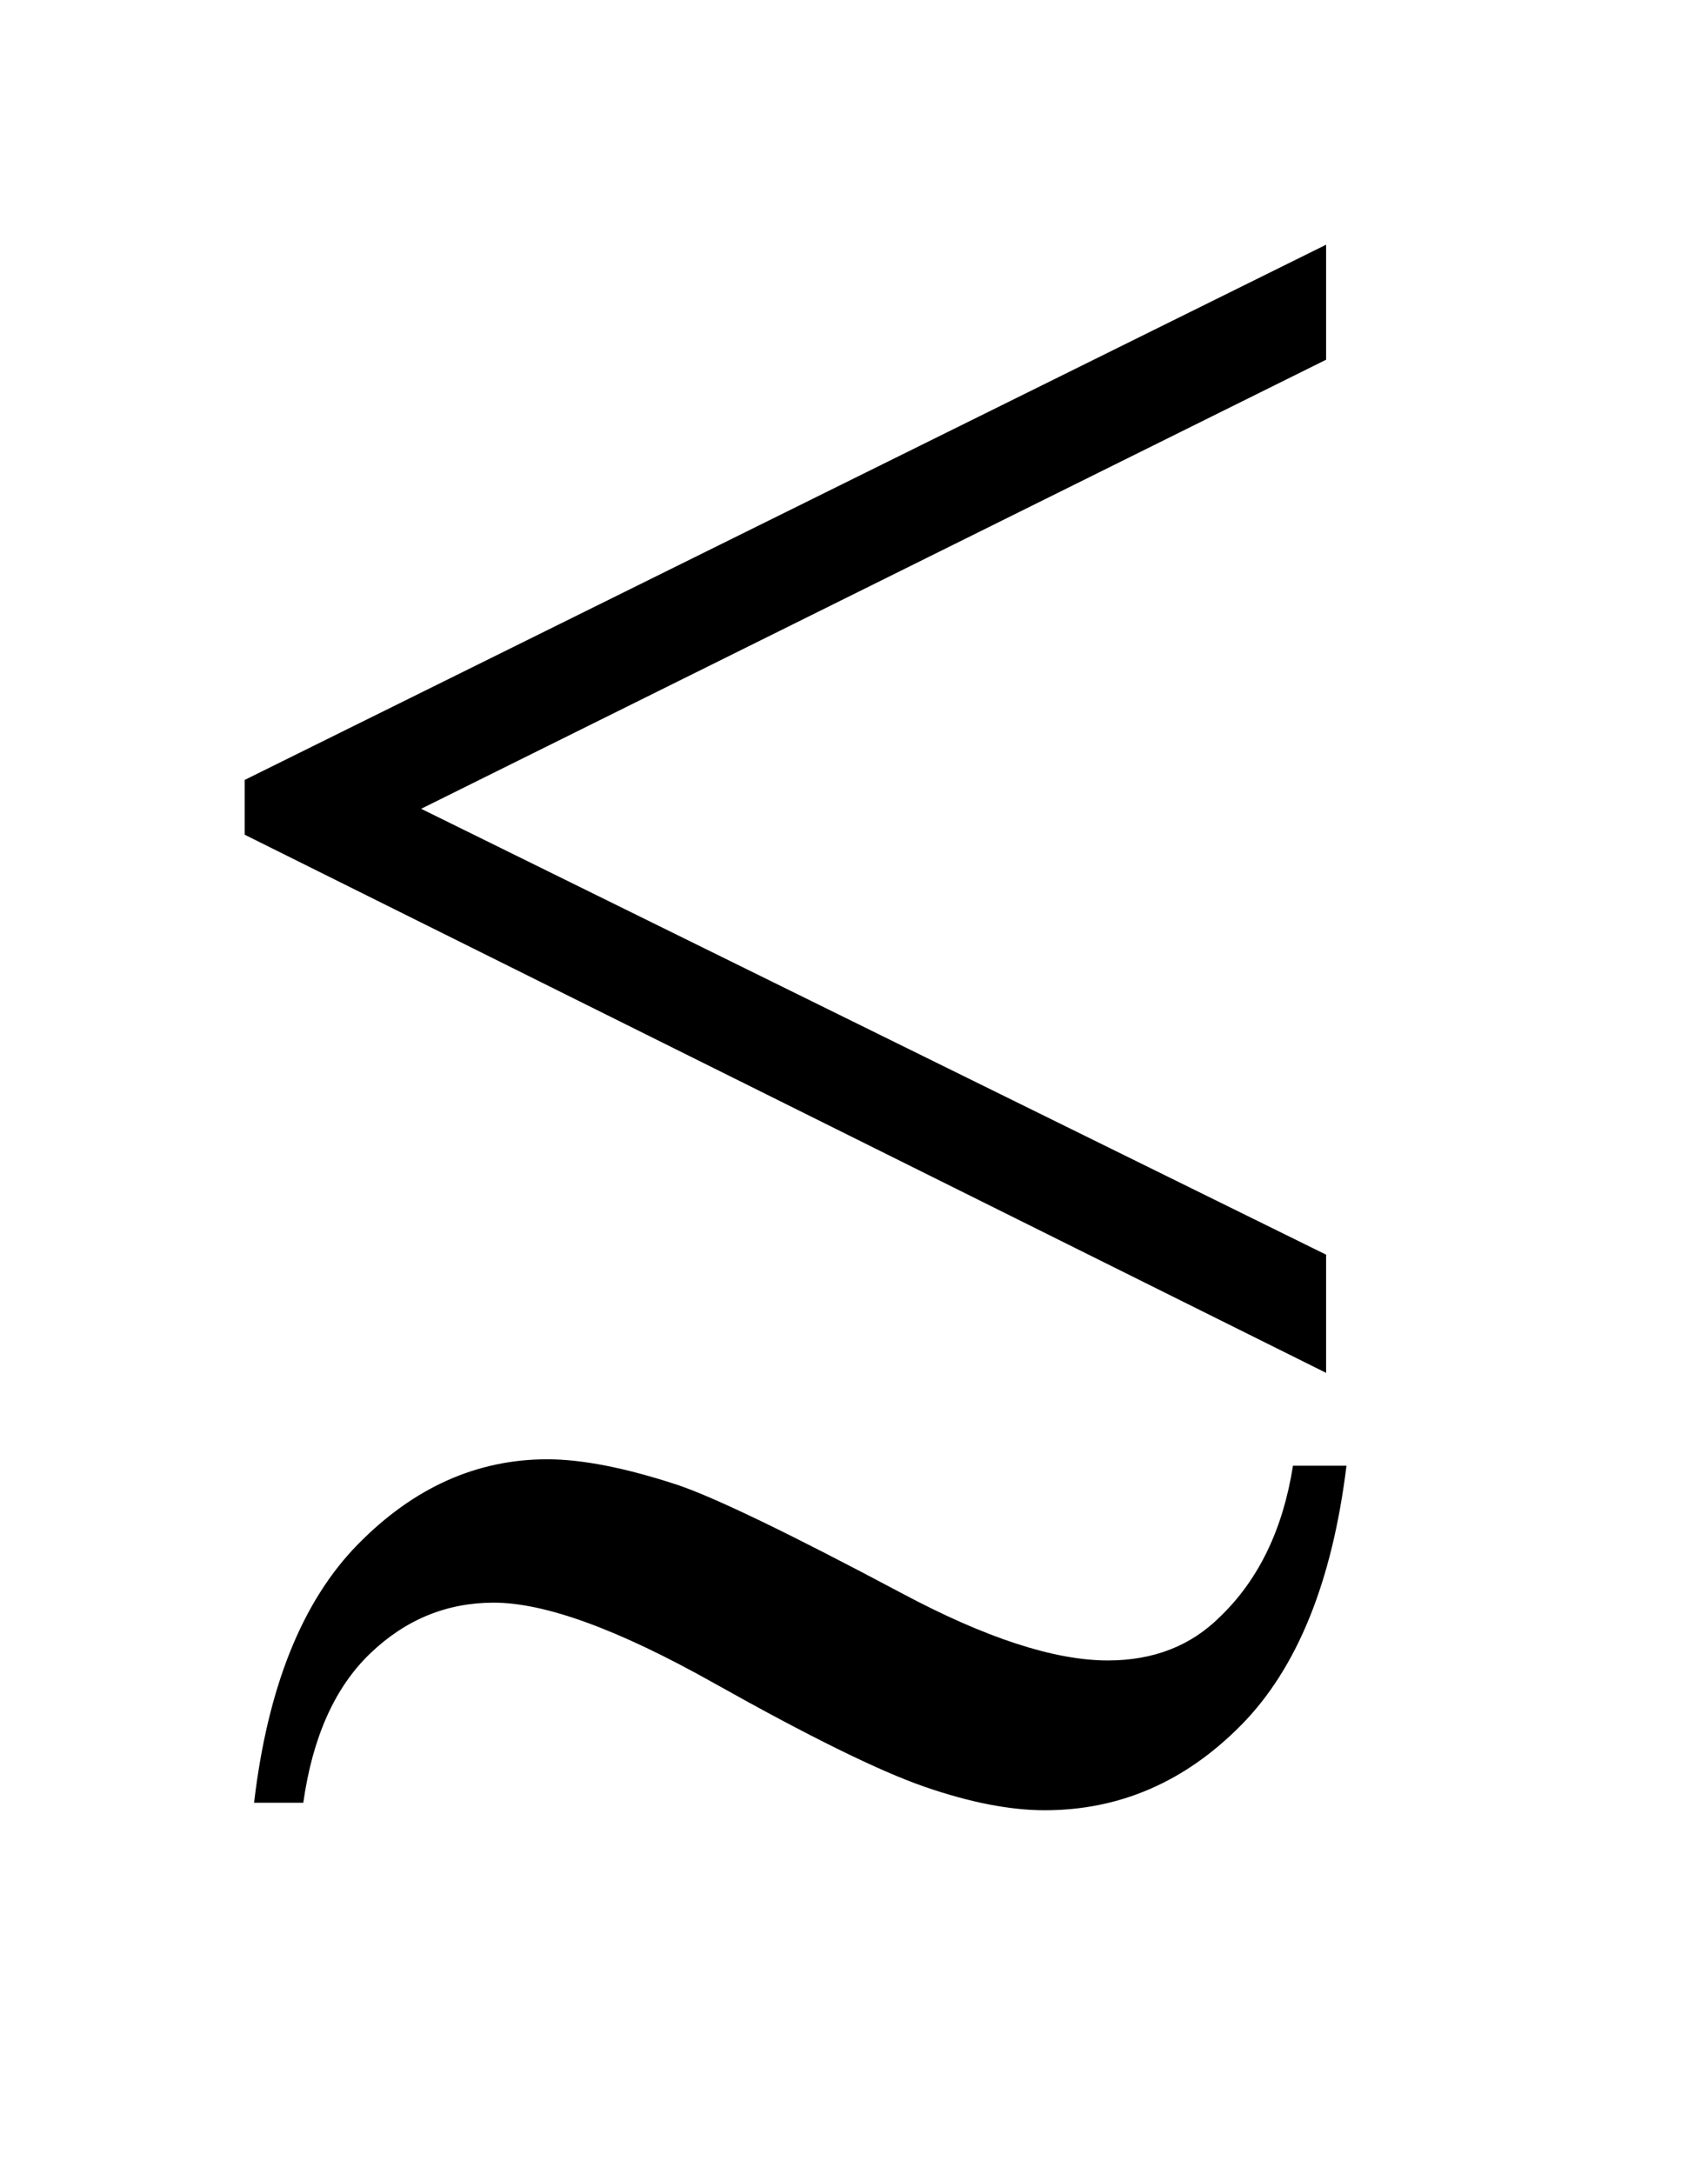
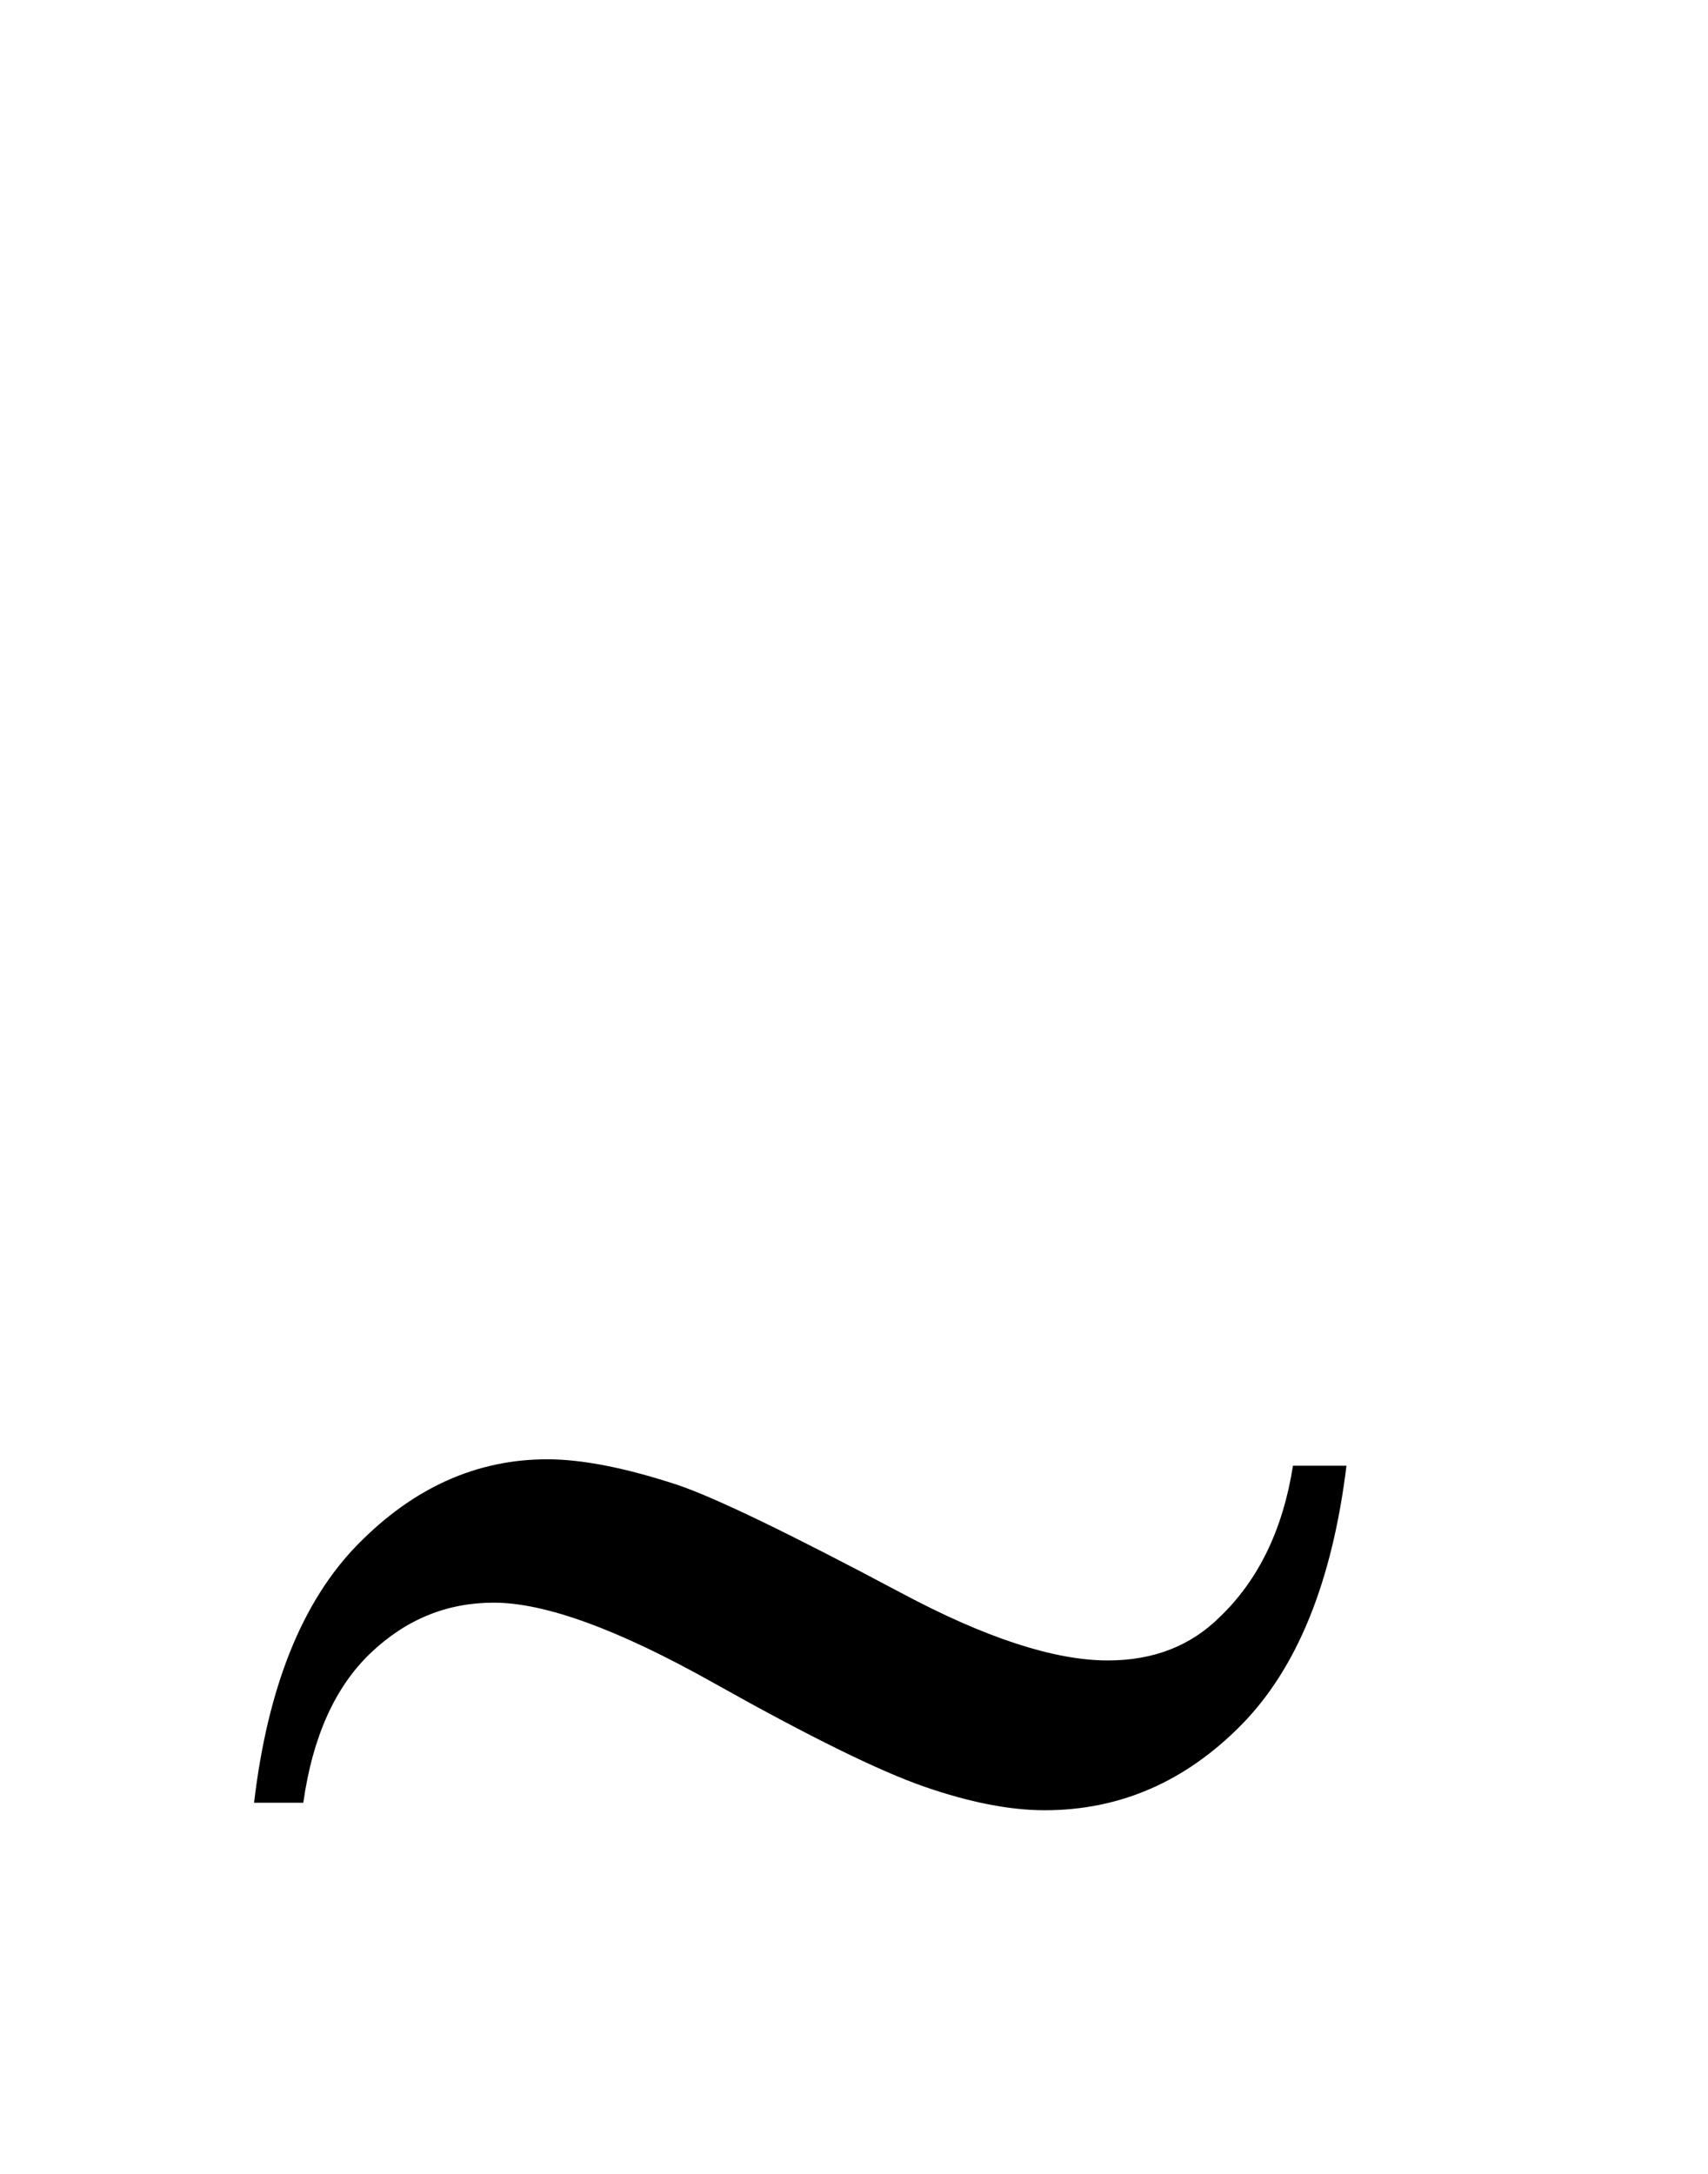
<svg xmlns="http://www.w3.org/2000/svg" stroke-dasharray="none" shape-rendering="auto" font-family="'Dialog'" text-rendering="auto" width="11" fill-opacity="1" color-interpolation="auto" color-rendering="auto" preserveAspectRatio="xMidYMid meet" font-size="12px" viewBox="0 0 11 14" fill="black" stroke="black" image-rendering="auto" stroke-miterlimit="10" stroke-linecap="square" stroke-linejoin="miter" font-style="normal" stroke-width="1" height="14" stroke-dashoffset="0" font-weight="normal" stroke-opacity="1">
  <defs id="genericDefs" />
  <g>
    <defs id="defs1">
      <clipPath clipPathUnits="userSpaceOnUse" id="clipPath1">
        <path d="M-1 -1 L5.543 -1 L5.543 7.416 L-1 7.416 L-1 -1 Z" />
      </clipPath>
      <clipPath clipPathUnits="userSpaceOnUse" id="clipPath2">
-         <path d="M13.557 1.634 L13.557 8.05 L9.014 8.05 L9.014 1.634 Z" />
-       </clipPath>
+         </clipPath>
      <clipPath clipPathUnits="userSpaceOnUse" id="clipPath3">
-         <path d="M0 0 L0 6.416 L4.543 6.416 L4.543 0 Z" />
-       </clipPath>
+         </clipPath>
      <clipPath clipPathUnits="userSpaceOnUse" id="clipPath4">
        <path d="M237.291 -0 L237.291 168.656 L382.891 168.656 L382.891 -0 Z" />
      </clipPath>
    </defs>
    <g transform="scale(1.576,1.576) translate(1,1) matrix(-1,0,0,1,13.557,-1.634)">
      <path d="M9.138 6.244 L9.138 5.761 L12.836 3.939 L9.138 2.104 L9.138 1.634 L13.557 3.821 L13.557 4.045 L9.138 6.244 Z" stroke="none" clip-path="url(#clipPath2)" />
    </g>
    <g transform="matrix(0.049,0,0,0.049,-10.09,3.394)">
      <path d="M375.859 123.375 L382.891 123.375 C381.016 138.656 376.398 150.024 369.039 157.477 C361.68 164.93 353.078 168.656 343.234 168.656 C338.641 168.656 333.367 167.625 327.414 165.562 C321.461 163.5 312.227 158.953 299.711 151.922 C287.195 144.891 277.562 141.375 270.812 141.375 C264.625 141.375 259.211 143.601 254.57 148.055 C249.93 152.508 247 159.047 245.781 167.672 L239.312 167.672 C241.094 152.484 245.641 141.164 252.953 133.711 C260.266 126.258 268.562 122.531 277.844 122.531 C282.438 122.531 288.156 123.656 295 125.906 C299.969 127.594 309.766 132.328 324.391 140.109 C335.453 146.016 344.5 148.969 351.531 148.969 C357.531 148.969 362.453 147.047 366.297 143.203 C371.359 138.328 374.547 131.719 375.859 123.375 Z" stroke="none" clip-path="url(#clipPath4)" />
    </g>
  </g>
</svg>